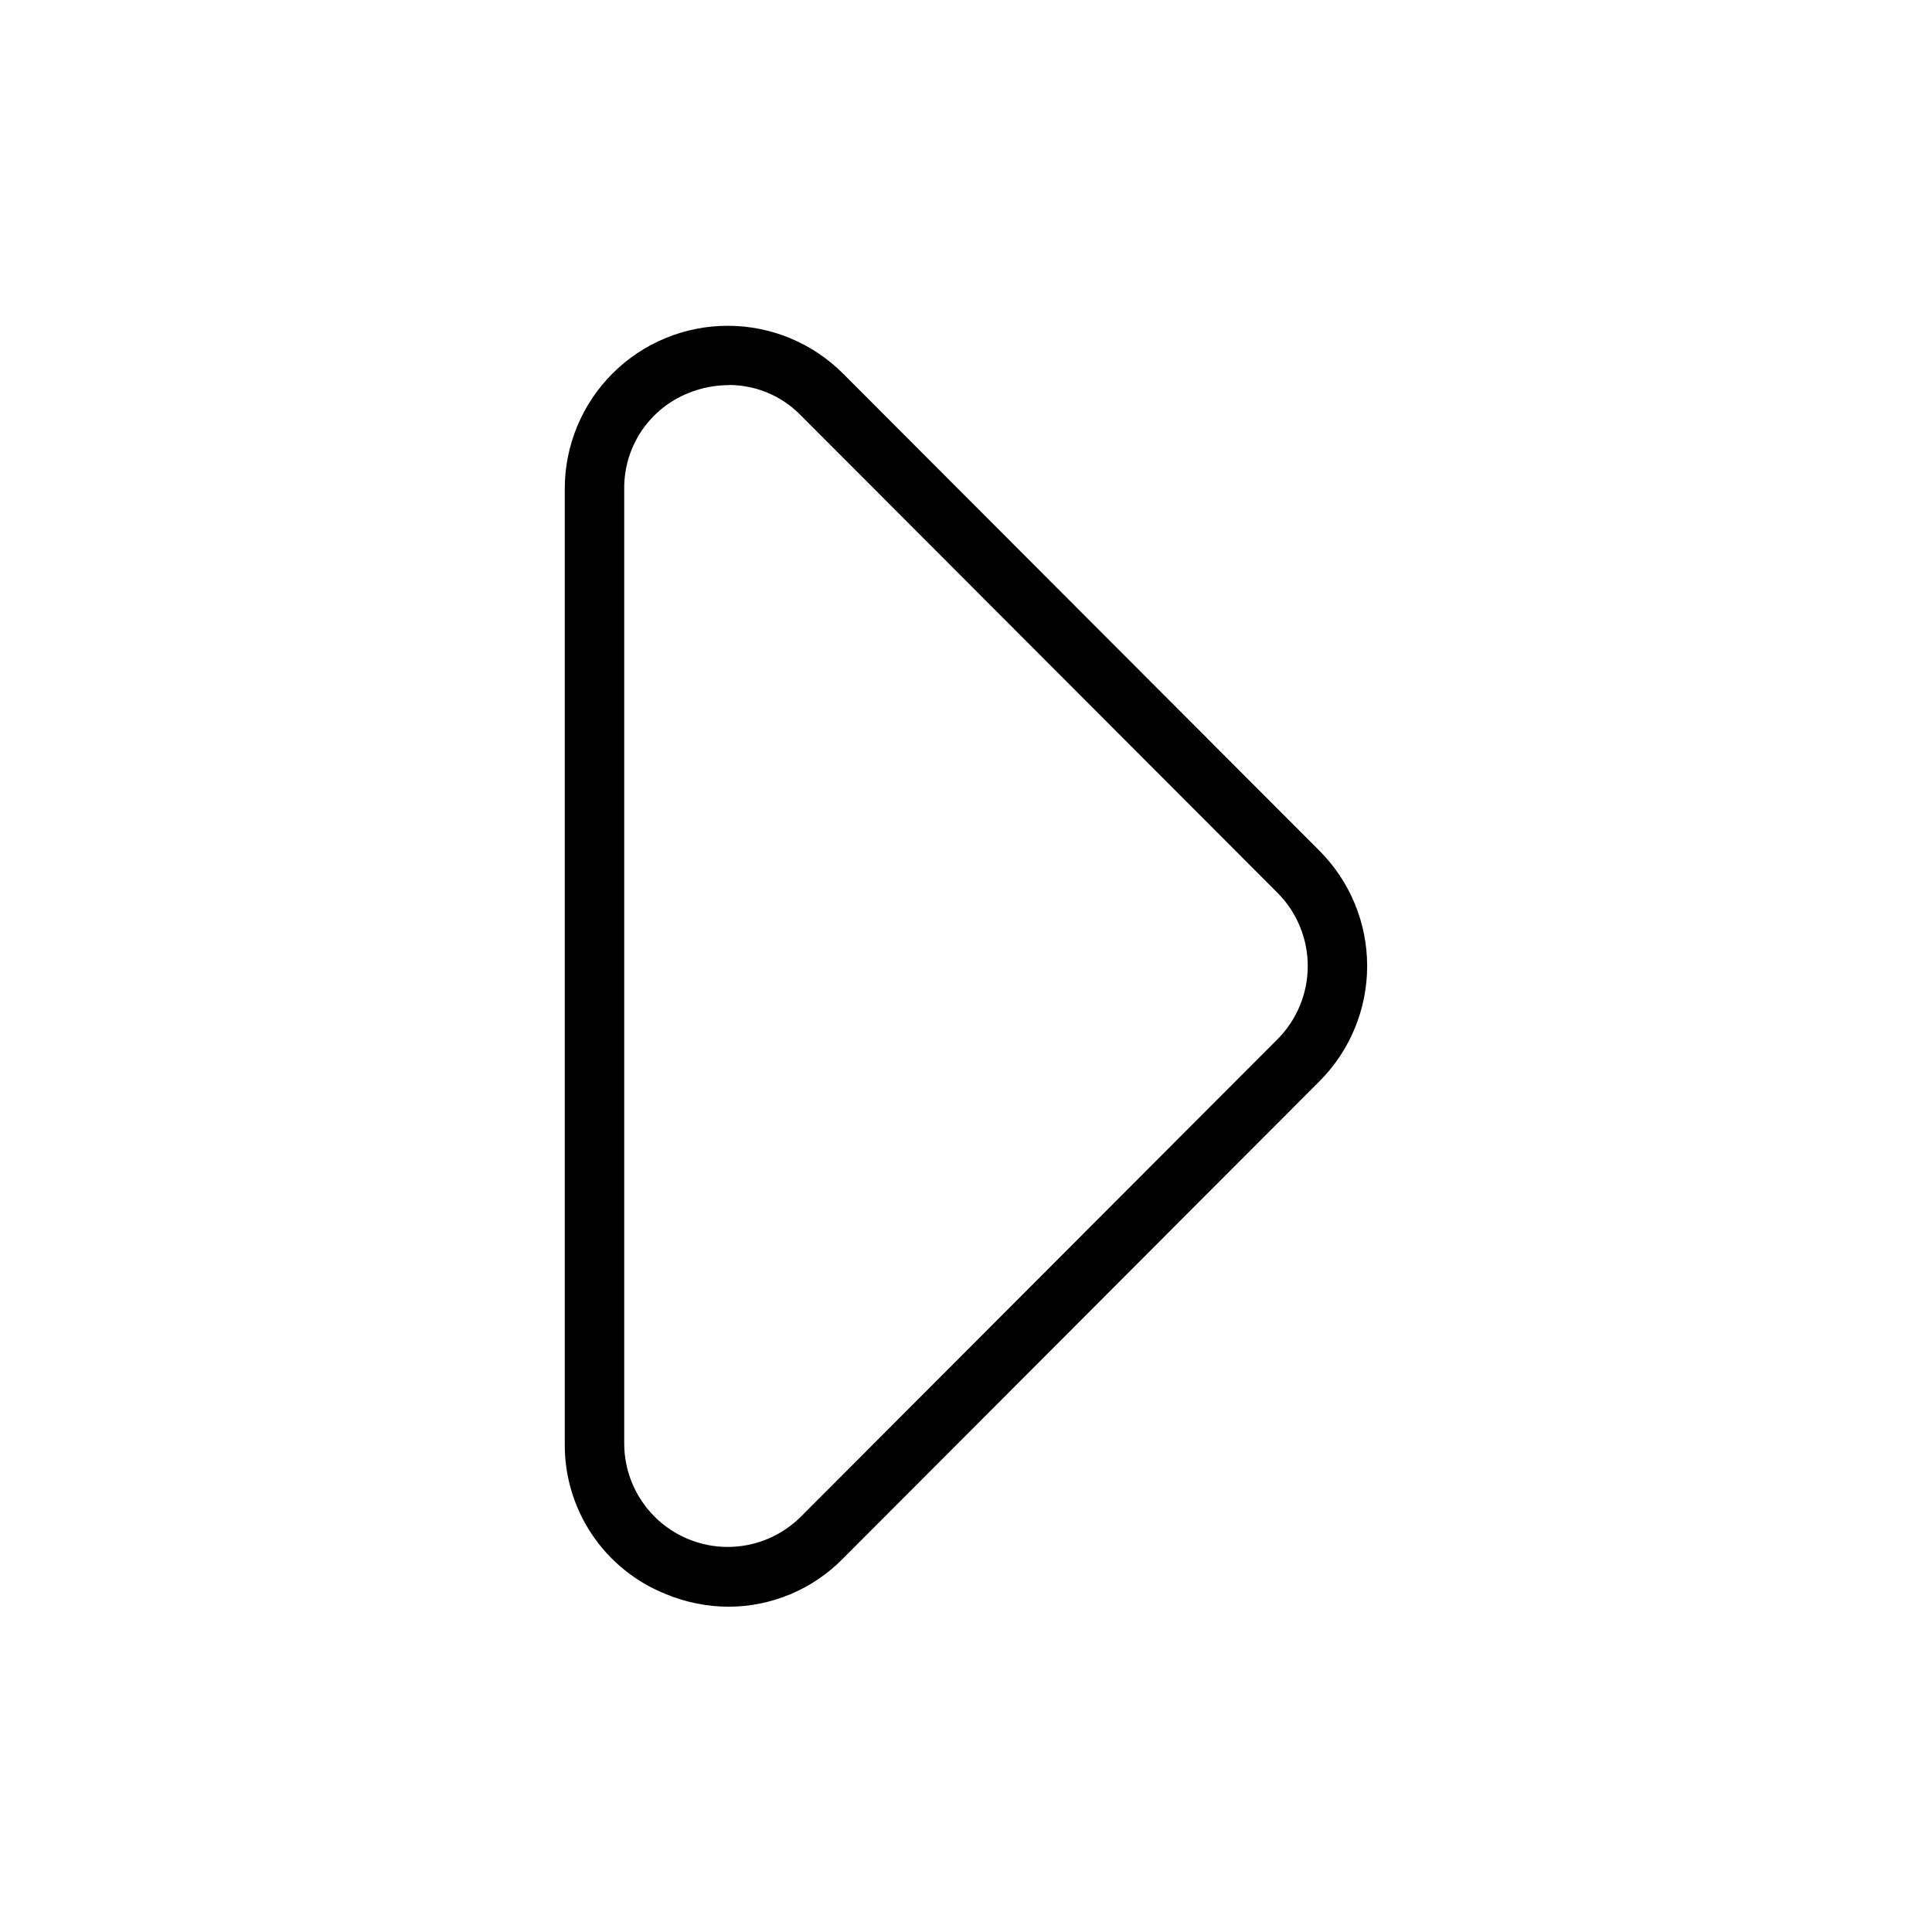
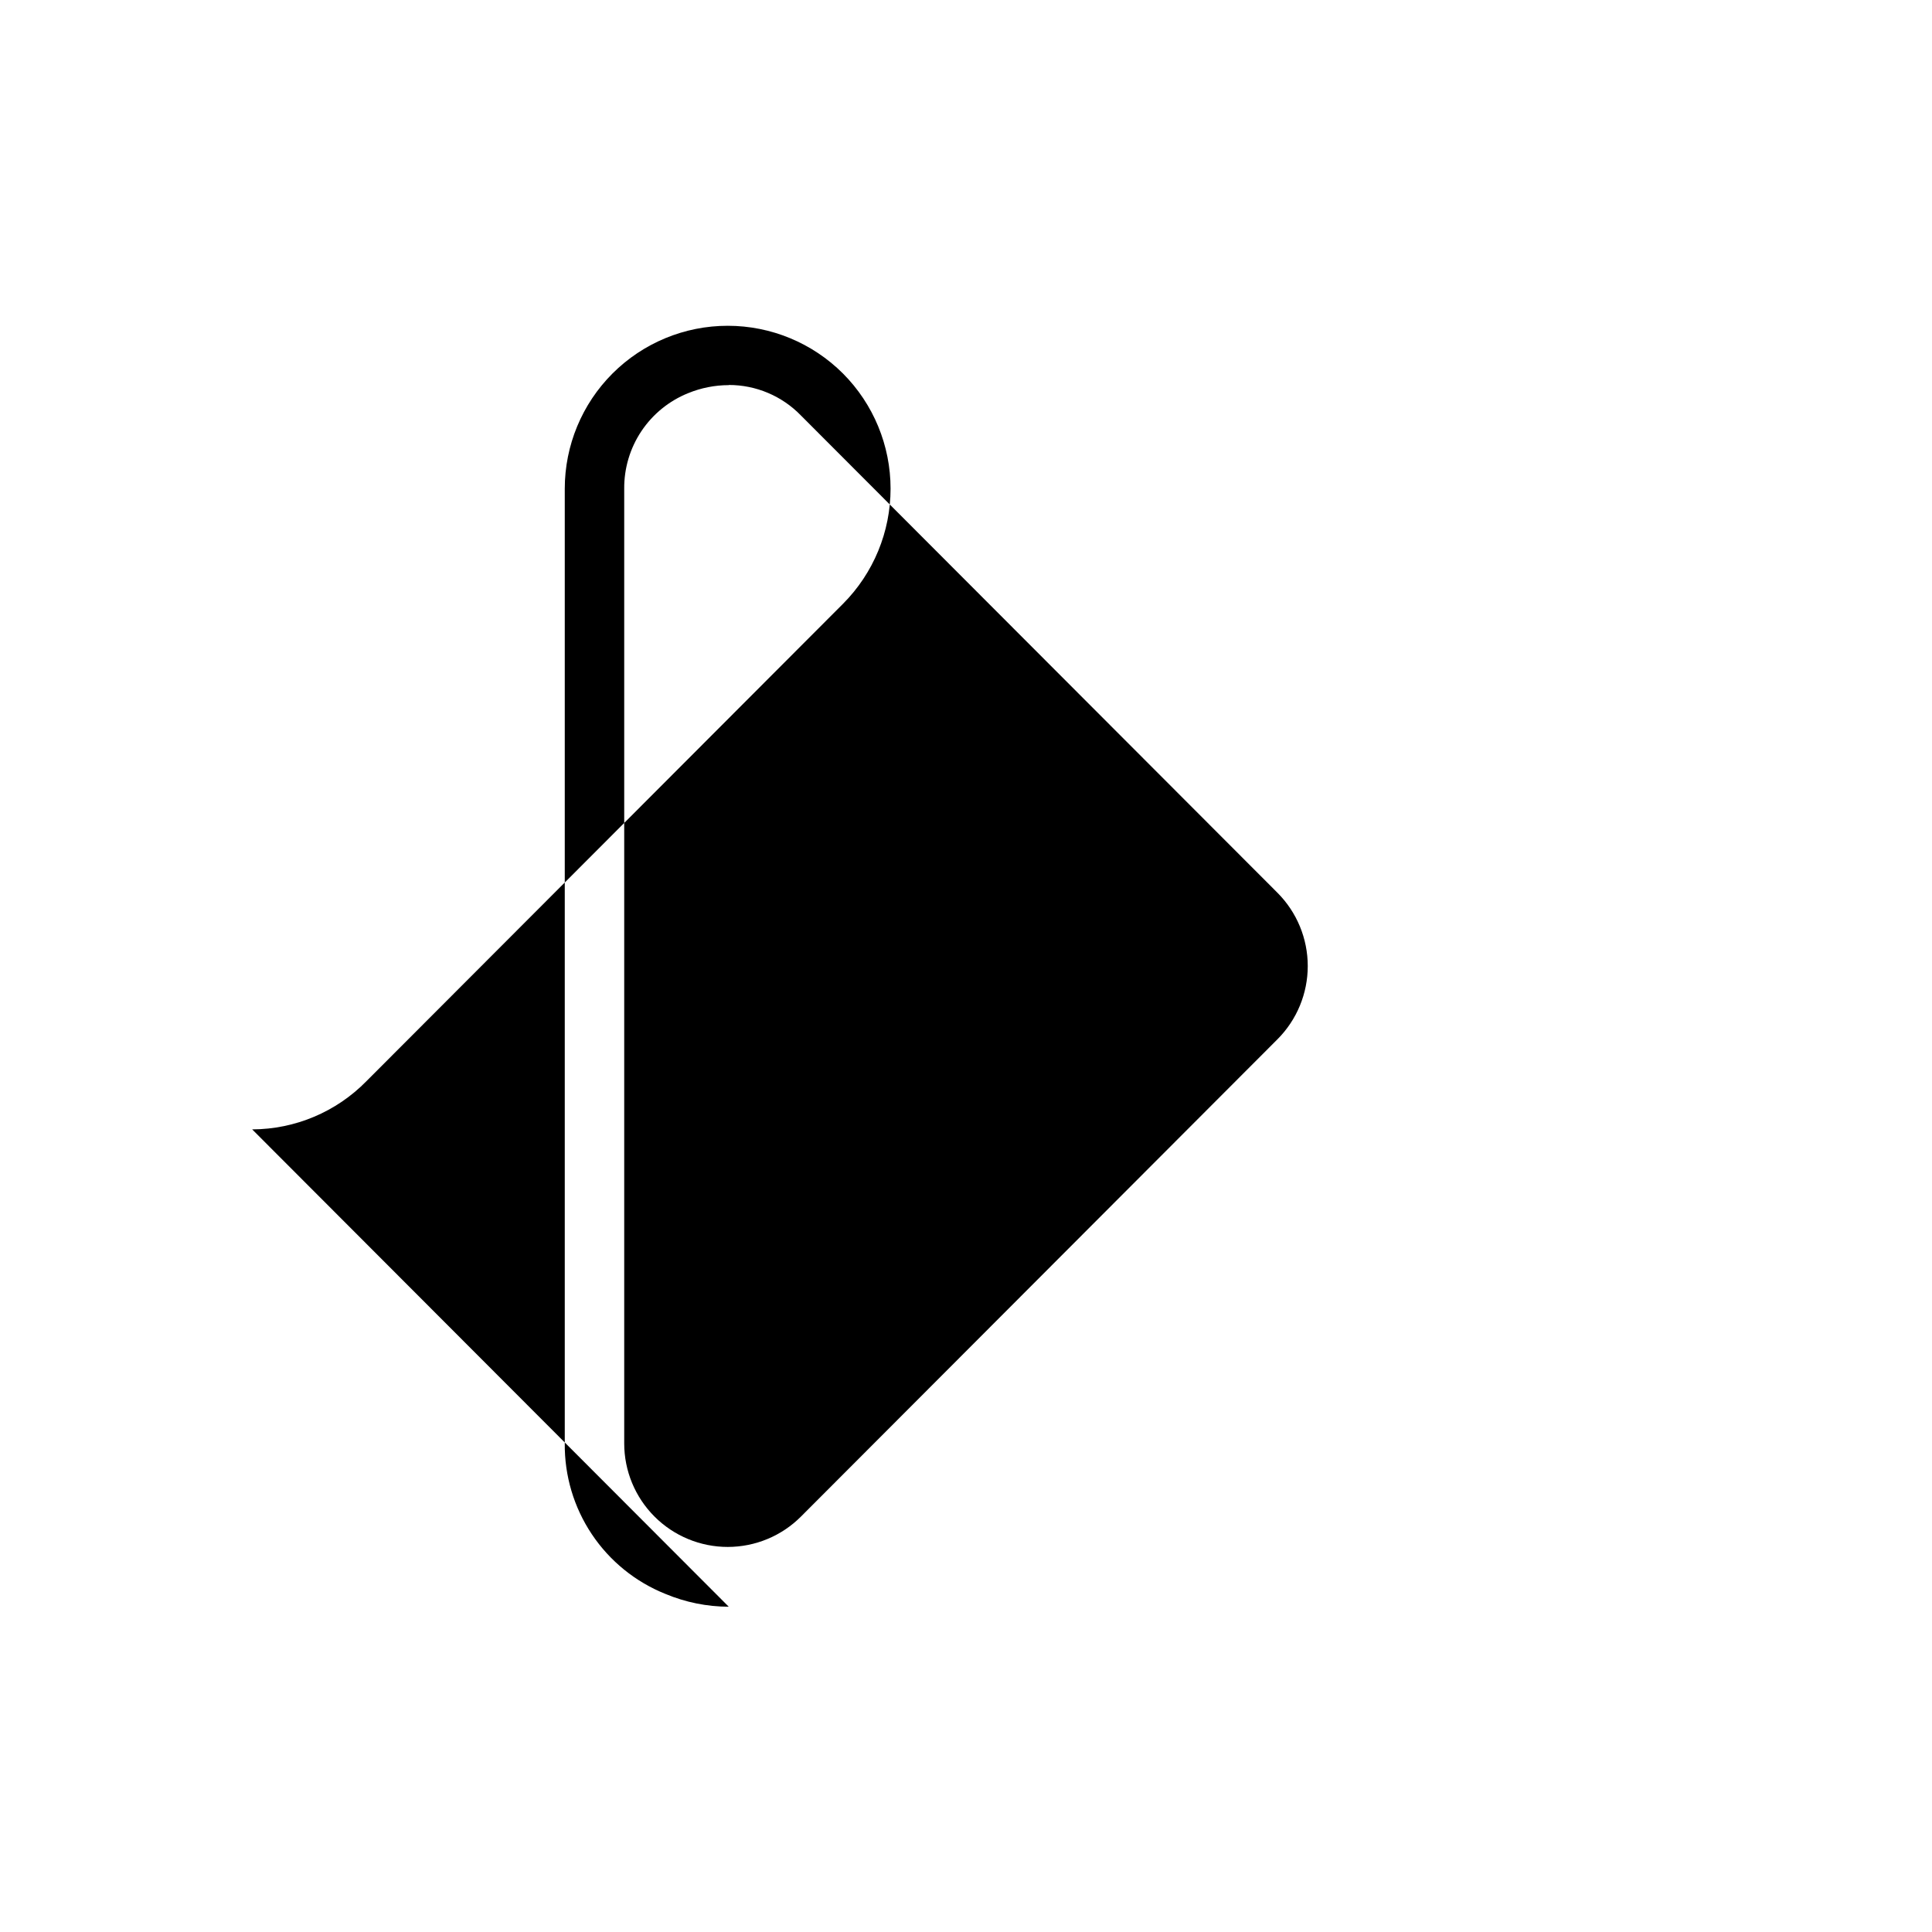
<svg xmlns="http://www.w3.org/2000/svg" fill="#000000" width="800px" height="800px" version="1.1" viewBox="144 144 512 512">
-   <path d="m337.13 569.8c-5.762-0.016-11.469-1.168-16.785-3.394-7.949-3.188-14.75-8.703-19.508-15.824-4.762-7.121-7.258-15.512-7.168-24.078v-253c0.004-11.457 4.559-22.438 12.664-30.535 8.102-8.094 19.09-12.641 30.543-12.633 11.453 0.004 22.438 4.559 30.535 12.664l126.3 126.5c8.066 8.102 12.598 19.066 12.598 30.504 0 11.434-4.531 22.402-12.598 30.504l-126.3 126.51c-7.977 8.141-18.883 12.746-30.281 12.781zm0-323.74v0.004c-3.688 0.004-7.34 0.727-10.754 2.125-5.047 2.031-9.367 5.539-12.391 10.062s-4.613 9.852-4.562 15.293v252.96c-0.004 7.285 2.887 14.266 8.039 19.414 5.148 5.148 12.133 8.039 19.414 8.035 7.281-0.008 14.262-2.906 19.402-8.062l126.29-126.5c5.125-5.148 8-12.117 8-19.383s-2.875-14.234-8-19.387l-126.3-126.5c-5.019-5.188-11.93-8.109-19.148-8.098z" />
+   <path d="m337.13 569.8c-5.762-0.016-11.469-1.168-16.785-3.394-7.949-3.188-14.75-8.703-19.508-15.824-4.762-7.121-7.258-15.512-7.168-24.078v-253c0.004-11.457 4.559-22.438 12.664-30.535 8.102-8.094 19.09-12.641 30.543-12.633 11.453 0.004 22.438 4.559 30.535 12.664c8.066 8.102 12.598 19.066 12.598 30.504 0 11.434-4.531 22.402-12.598 30.504l-126.3 126.51c-7.977 8.141-18.883 12.746-30.281 12.781zm0-323.74v0.004c-3.688 0.004-7.34 0.727-10.754 2.125-5.047 2.031-9.367 5.539-12.391 10.062s-4.613 9.852-4.562 15.293v252.96c-0.004 7.285 2.887 14.266 8.039 19.414 5.148 5.148 12.133 8.039 19.414 8.035 7.281-0.008 14.262-2.906 19.402-8.062l126.29-126.5c5.125-5.148 8-12.117 8-19.383s-2.875-14.234-8-19.387l-126.3-126.5c-5.019-5.188-11.93-8.109-19.148-8.098z" />
</svg>